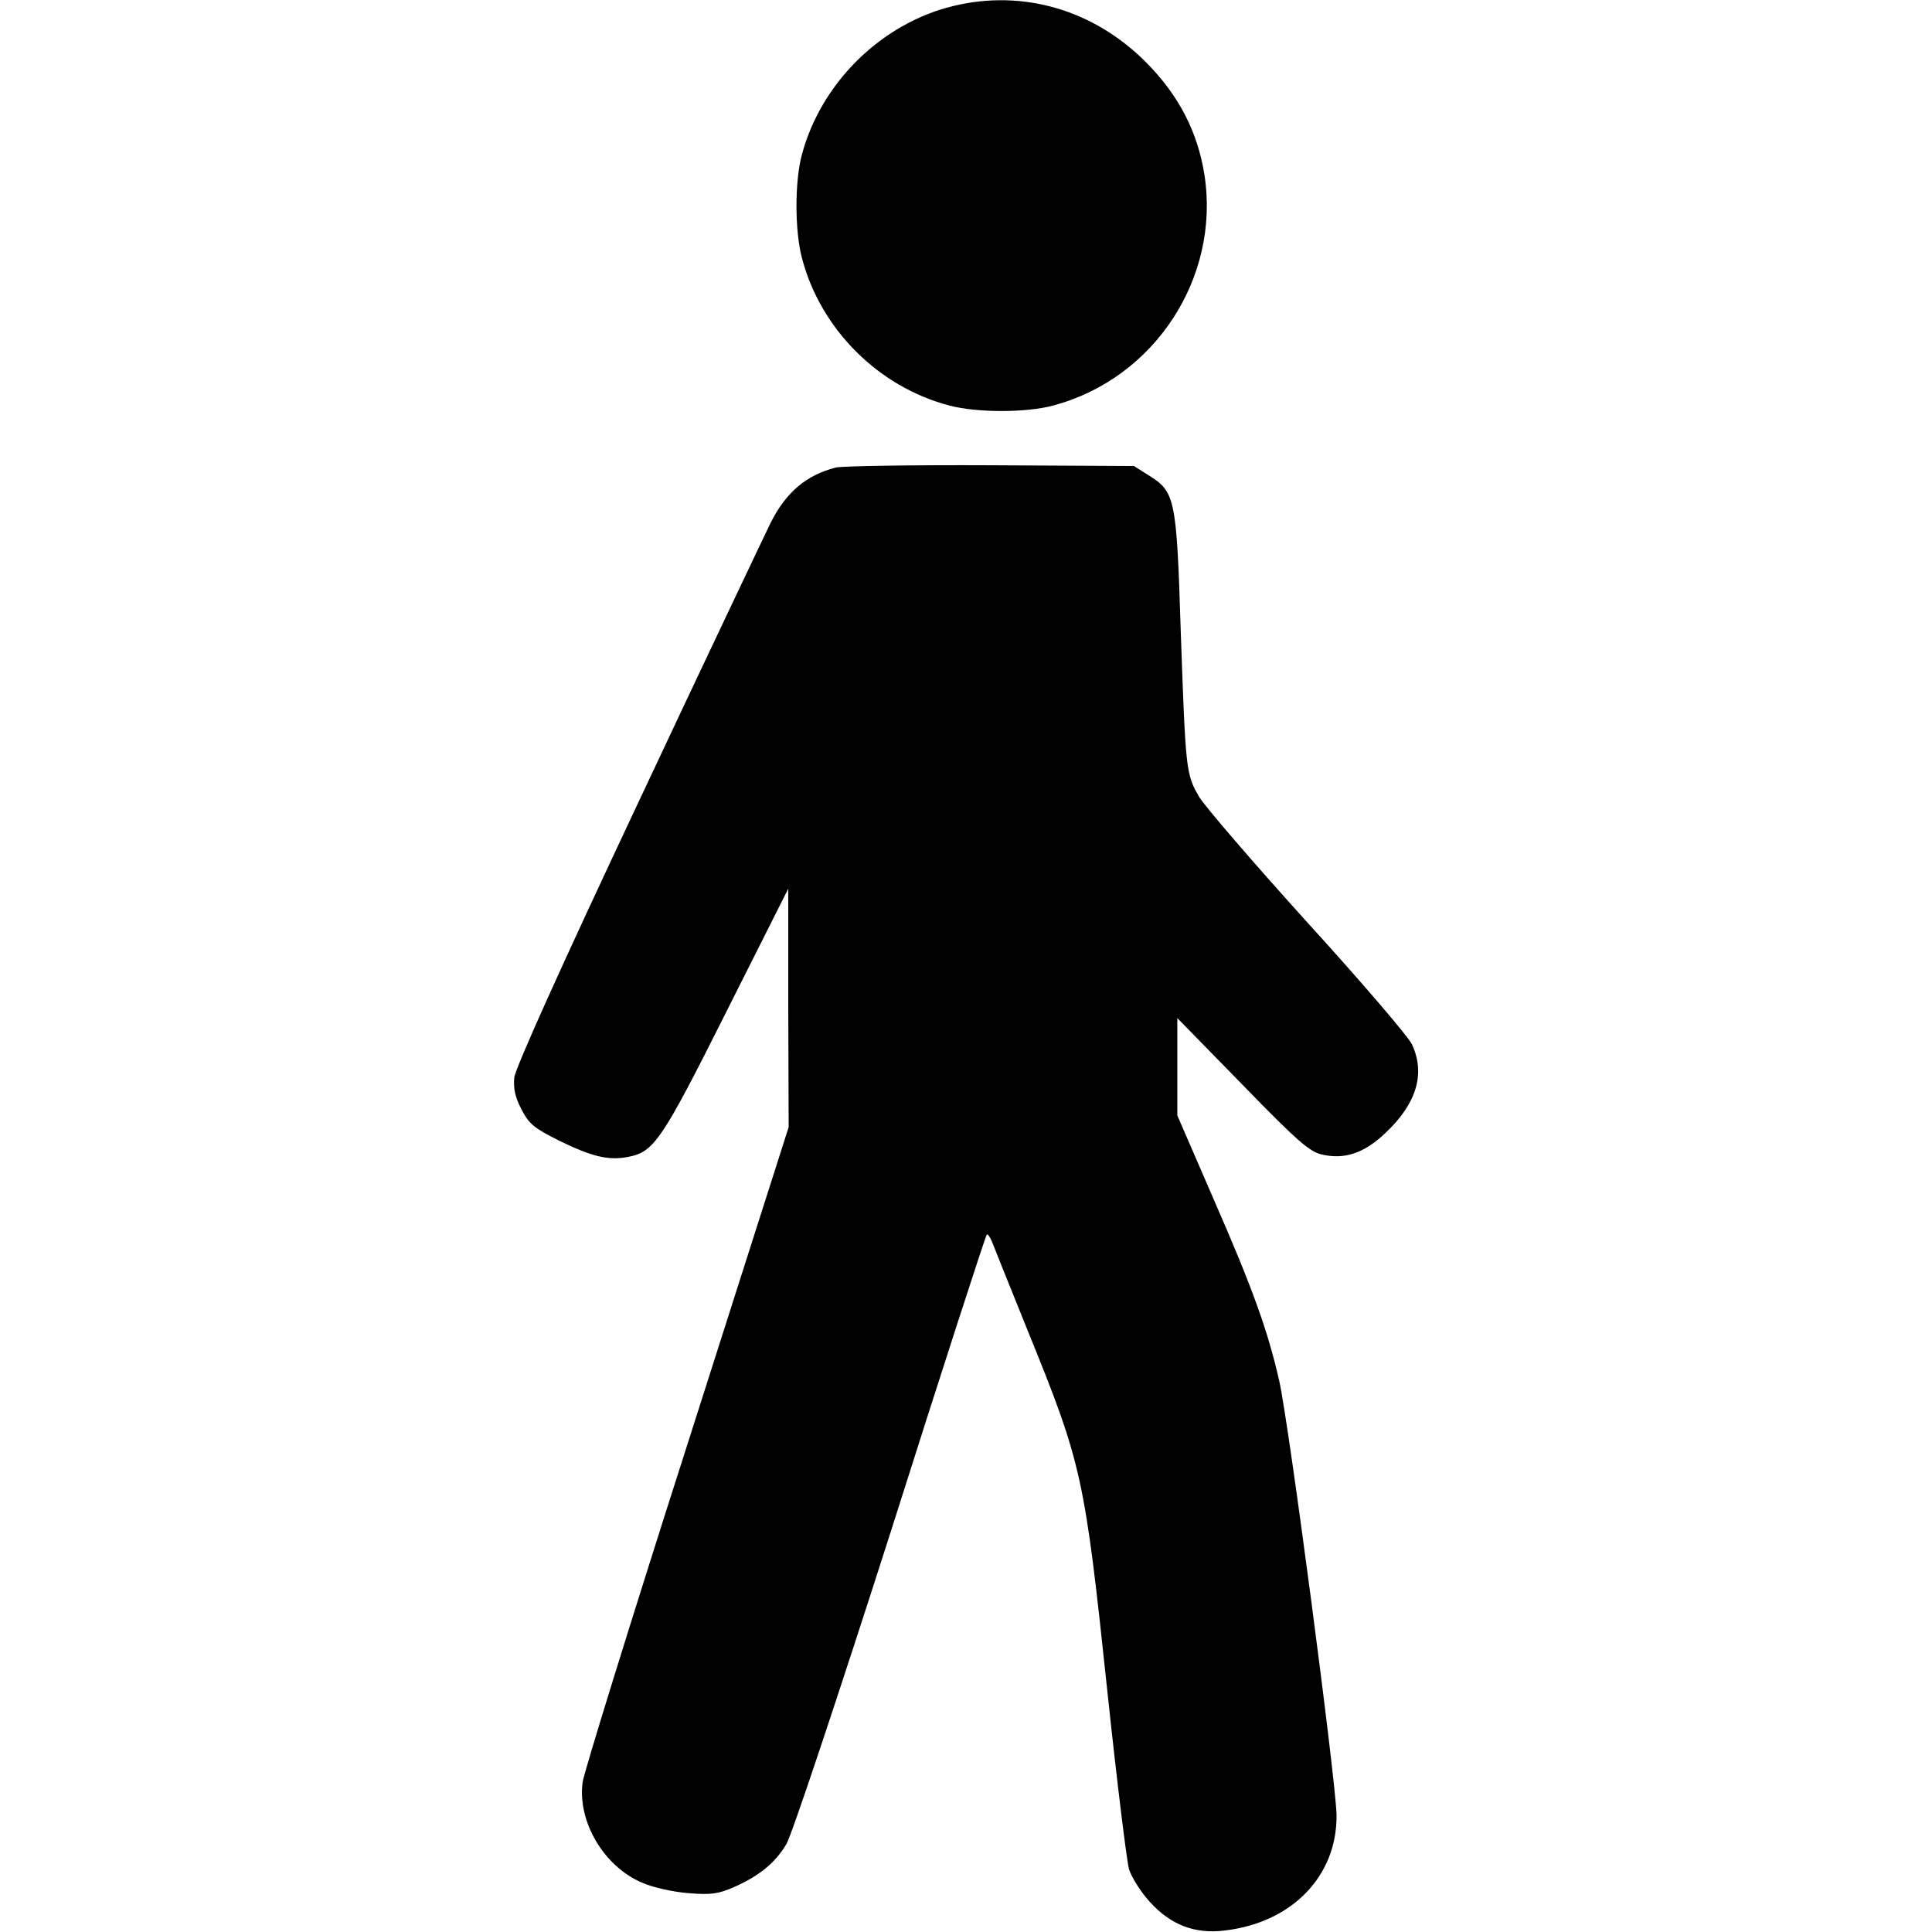
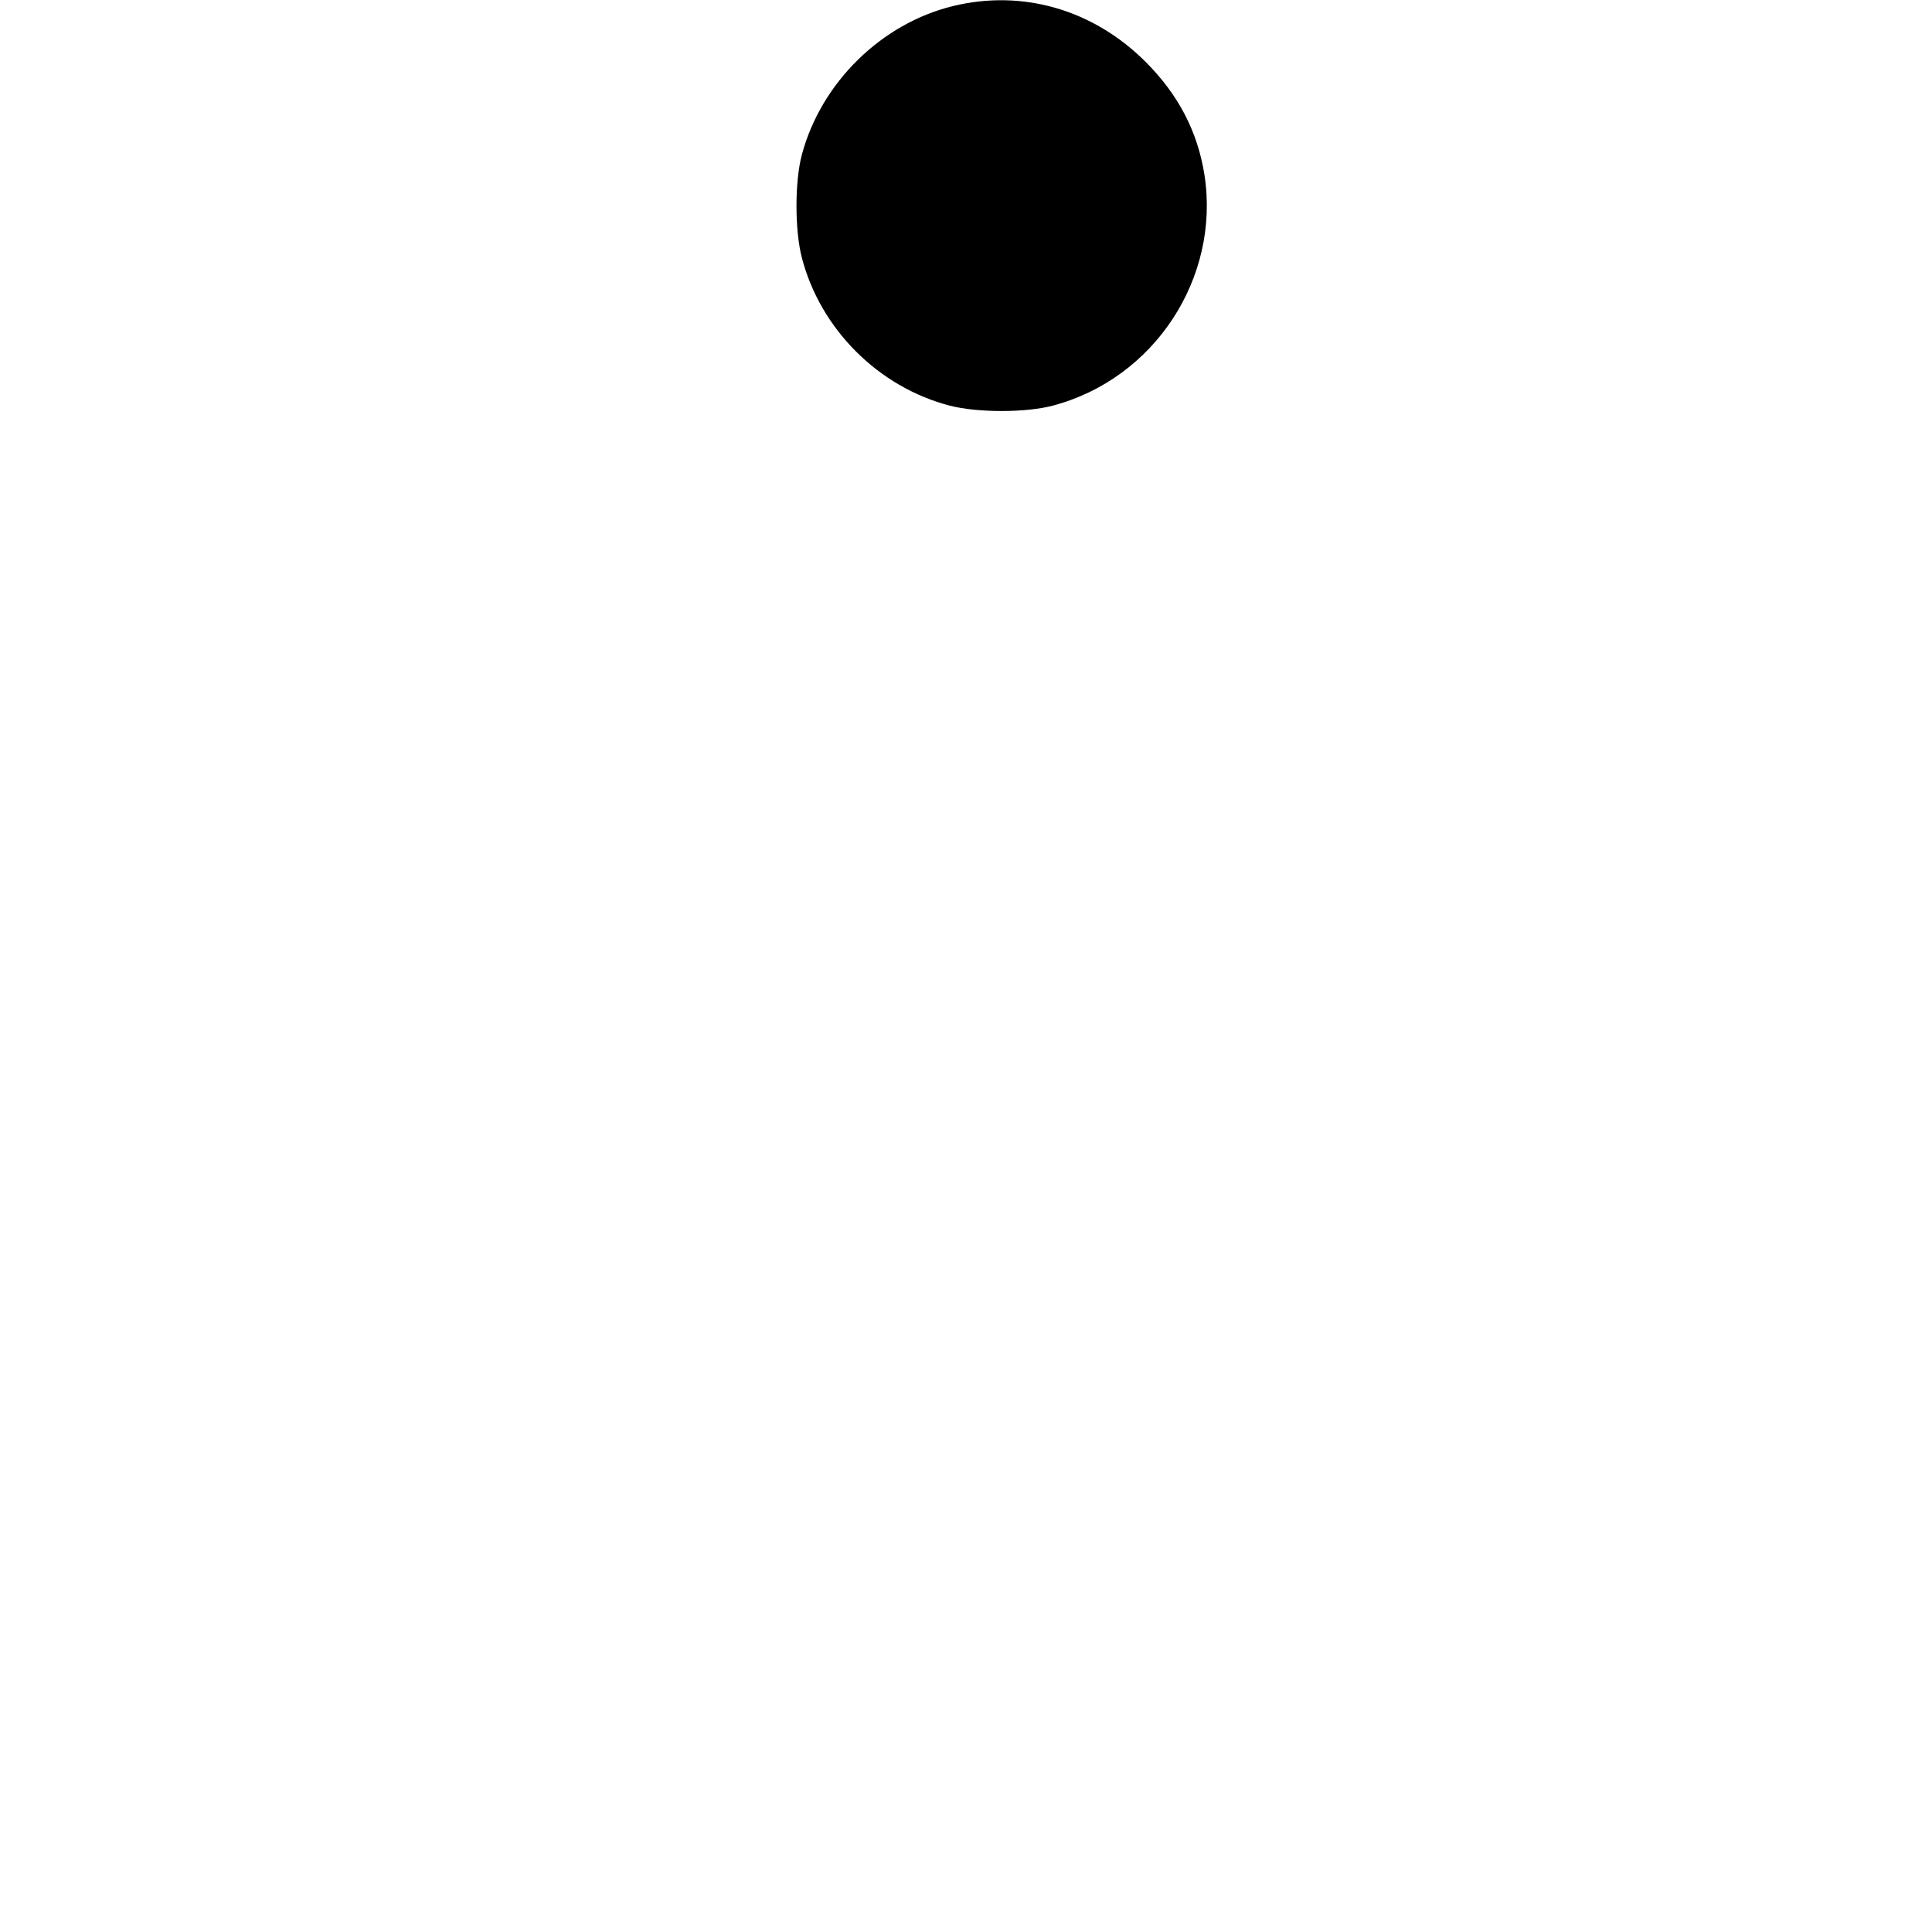
<svg xmlns="http://www.w3.org/2000/svg" width="100" height="100" viewBox="0 0 100 100" fill="none">
  <path d="M49.336 0.312C45.625 1.211 42.5 4.277 41.504 8.008C41.133 9.395 41.133 11.914 41.504 13.34C42.461 17.031 45.469 20.039 49.16 20.996C50.586 21.367 53.105 21.367 54.492 20.996C59.746 19.609 63.164 14.395 62.344 9.062C61.992 6.816 60.996 4.902 59.297 3.203C56.602 0.508 52.949 -0.566 49.336 0.312Z" fill="black" />
-   <path d="M43.262 24.199C41.739 24.59 40.684 25.469 39.883 27.07C39.571 27.715 36.465 34.239 33.008 41.602C29.043 50.02 26.68 55.274 26.622 55.762C26.563 56.328 26.66 56.797 26.993 57.422C27.383 58.184 27.657 58.399 28.946 59.043C30.625 59.864 31.485 60.078 32.5 59.883C33.848 59.629 34.239 59.063 37.598 52.364L40.801 45.996V52.168L40.821 58.34L35.547 74.864C32.637 83.945 30.215 91.778 30.157 92.246C29.883 94.278 31.25 96.602 33.223 97.442C33.789 97.695 34.844 97.93 35.645 97.989C36.797 98.086 37.188 98.028 37.989 97.676C39.317 97.09 40.137 96.406 40.703 95.449C40.977 95 43.399 87.735 46.094 79.317C48.77 70.879 51.016 63.946 51.075 63.906C51.114 63.848 51.25 64.024 51.348 64.278C51.446 64.531 52.266 66.582 53.184 68.848C56.016 75.82 56.133 76.367 57.325 87.617C57.813 92.227 58.321 96.328 58.438 96.758C58.575 97.168 59.043 97.93 59.512 98.438C60.586 99.629 61.836 100.117 63.399 99.922C66.875 99.512 69.2 97.11 69.18 93.965C69.16 92.246 66.7 73.594 66.211 71.465C65.625 68.887 64.844 66.699 62.793 62.012L60.938 57.735V55.215V52.696L64.317 56.153C67.188 59.102 67.793 59.629 68.457 59.766C69.61 60.02 70.606 59.688 71.7 58.653C73.321 57.129 73.789 55.586 73.086 54.063C72.91 53.672 70.469 50.821 67.676 47.754C64.883 44.668 62.364 41.739 62.071 41.25C61.387 40.078 61.368 39.922 61.114 32.637C60.899 25.742 60.821 25.449 59.434 24.59L58.692 24.121L51.27 24.082C47.188 24.063 43.594 24.121 43.262 24.199Z" fill="black" />
</svg>